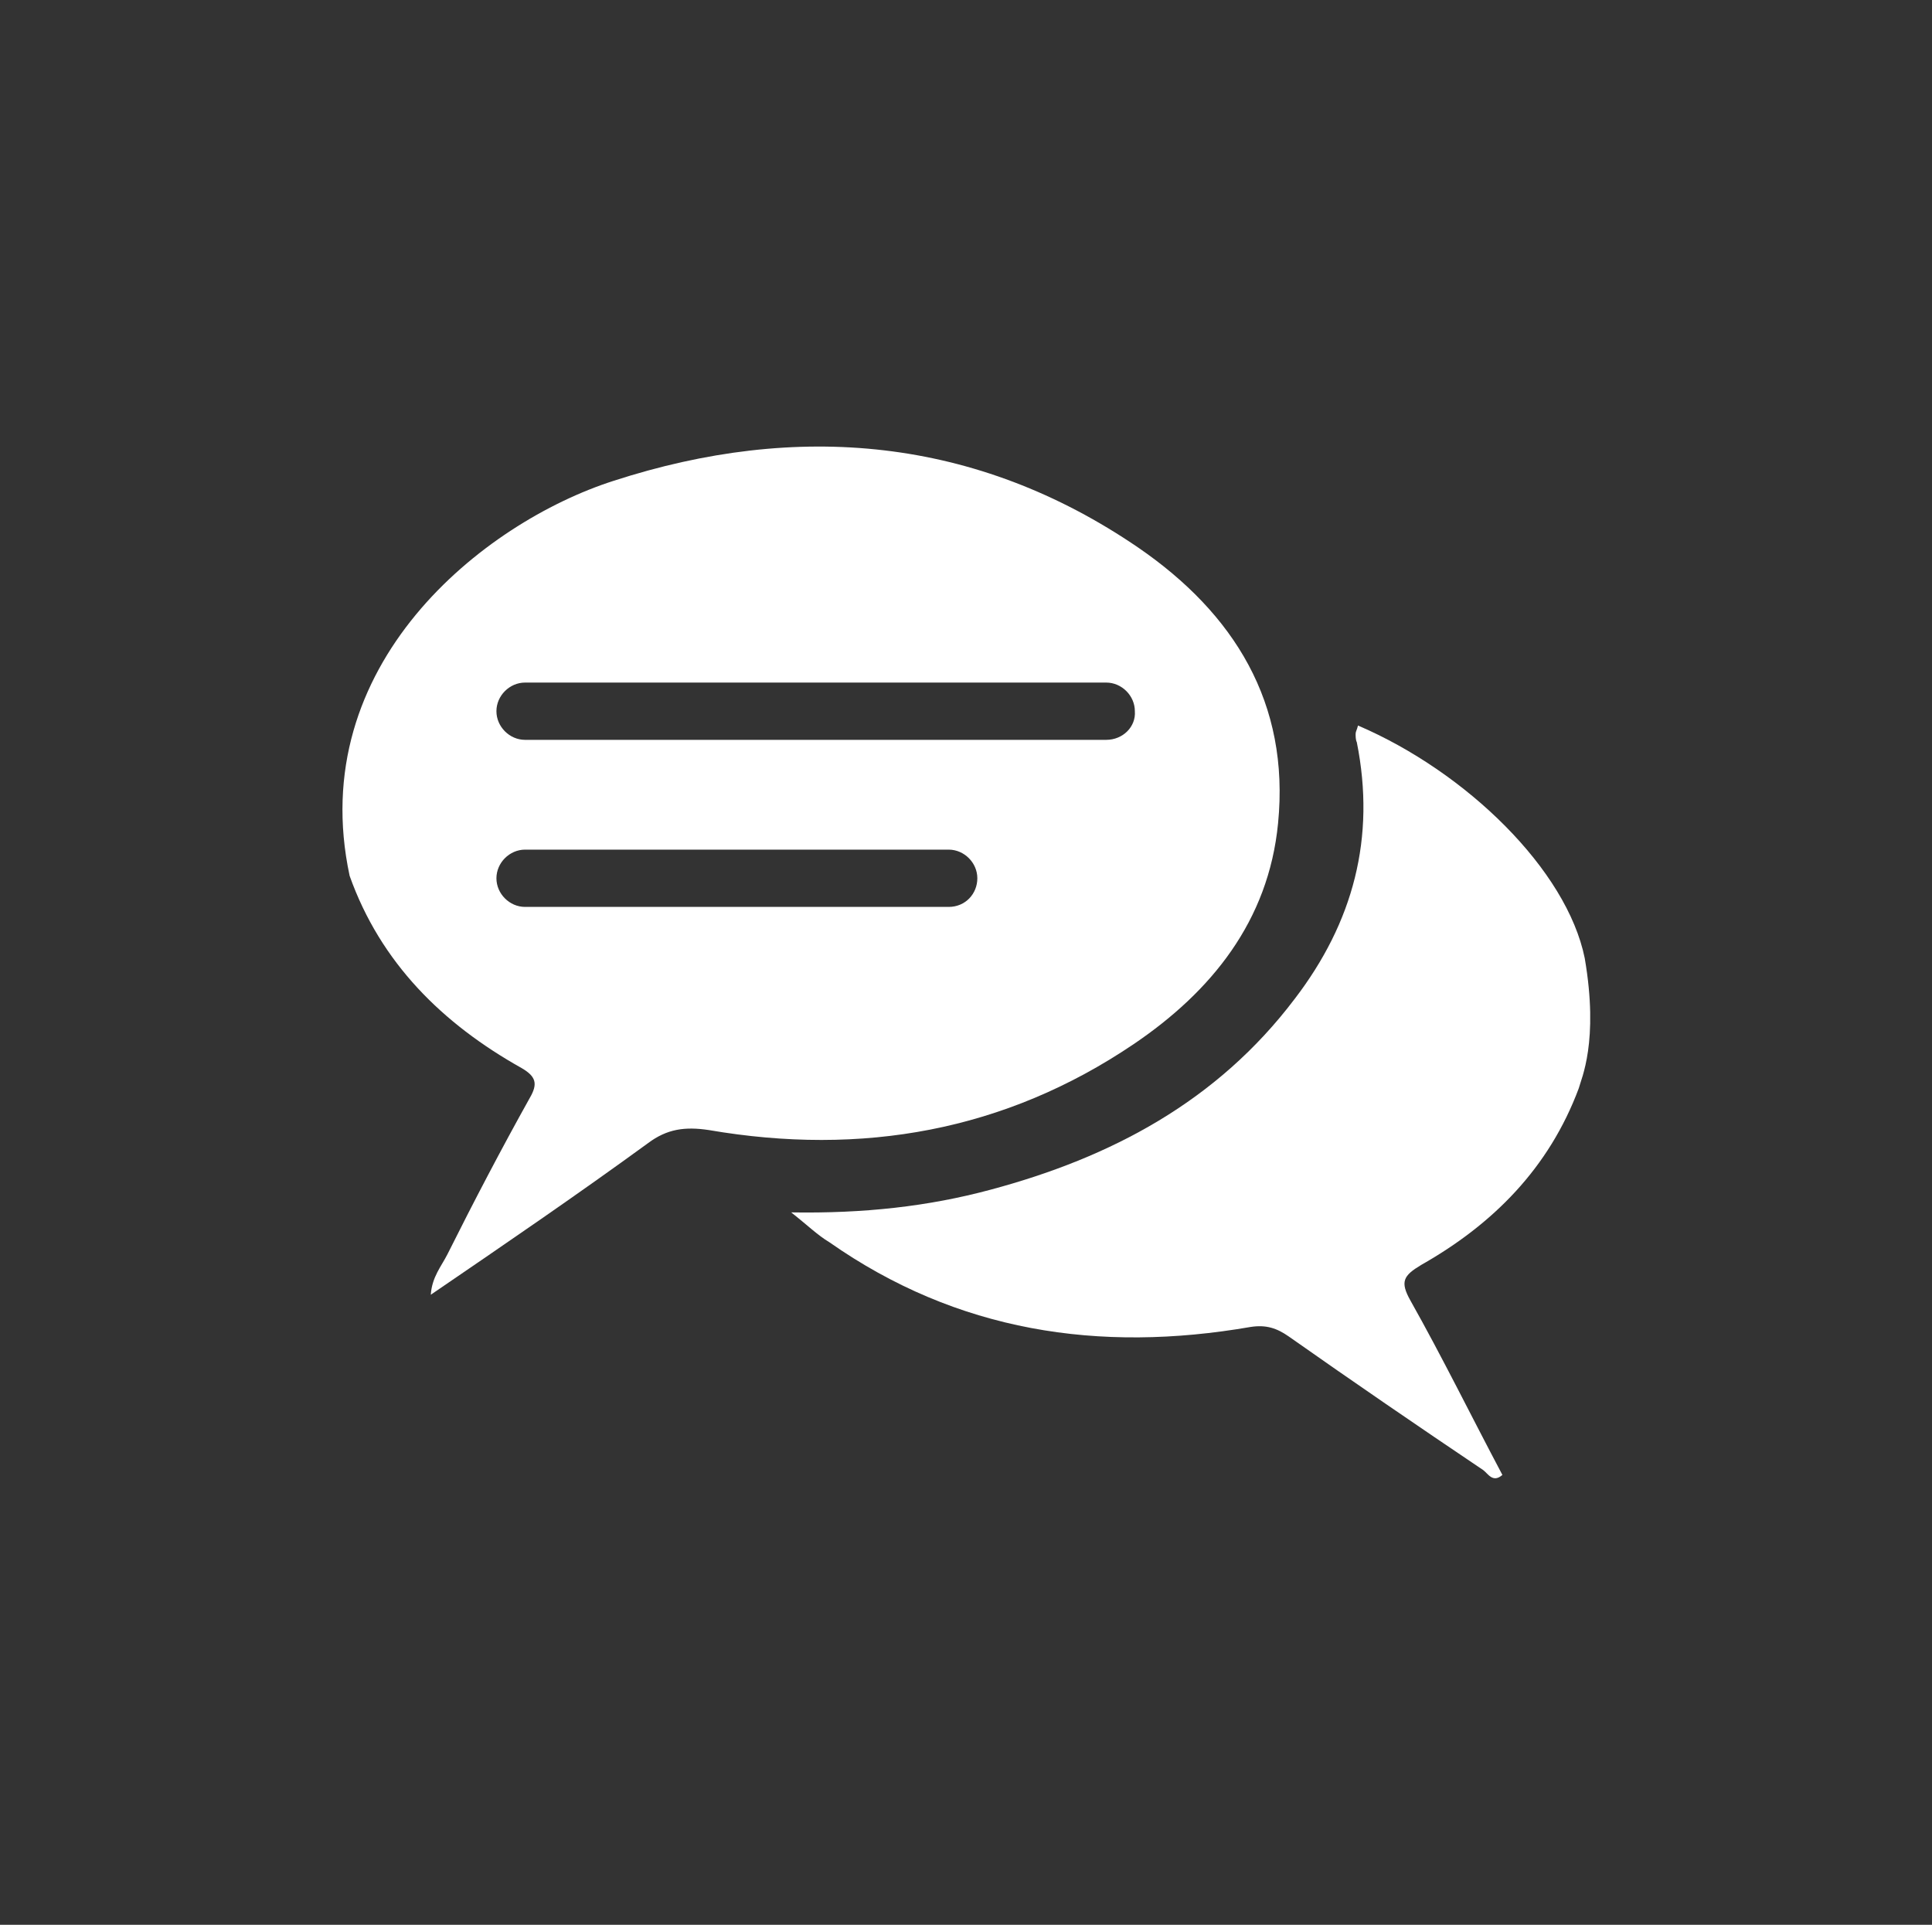
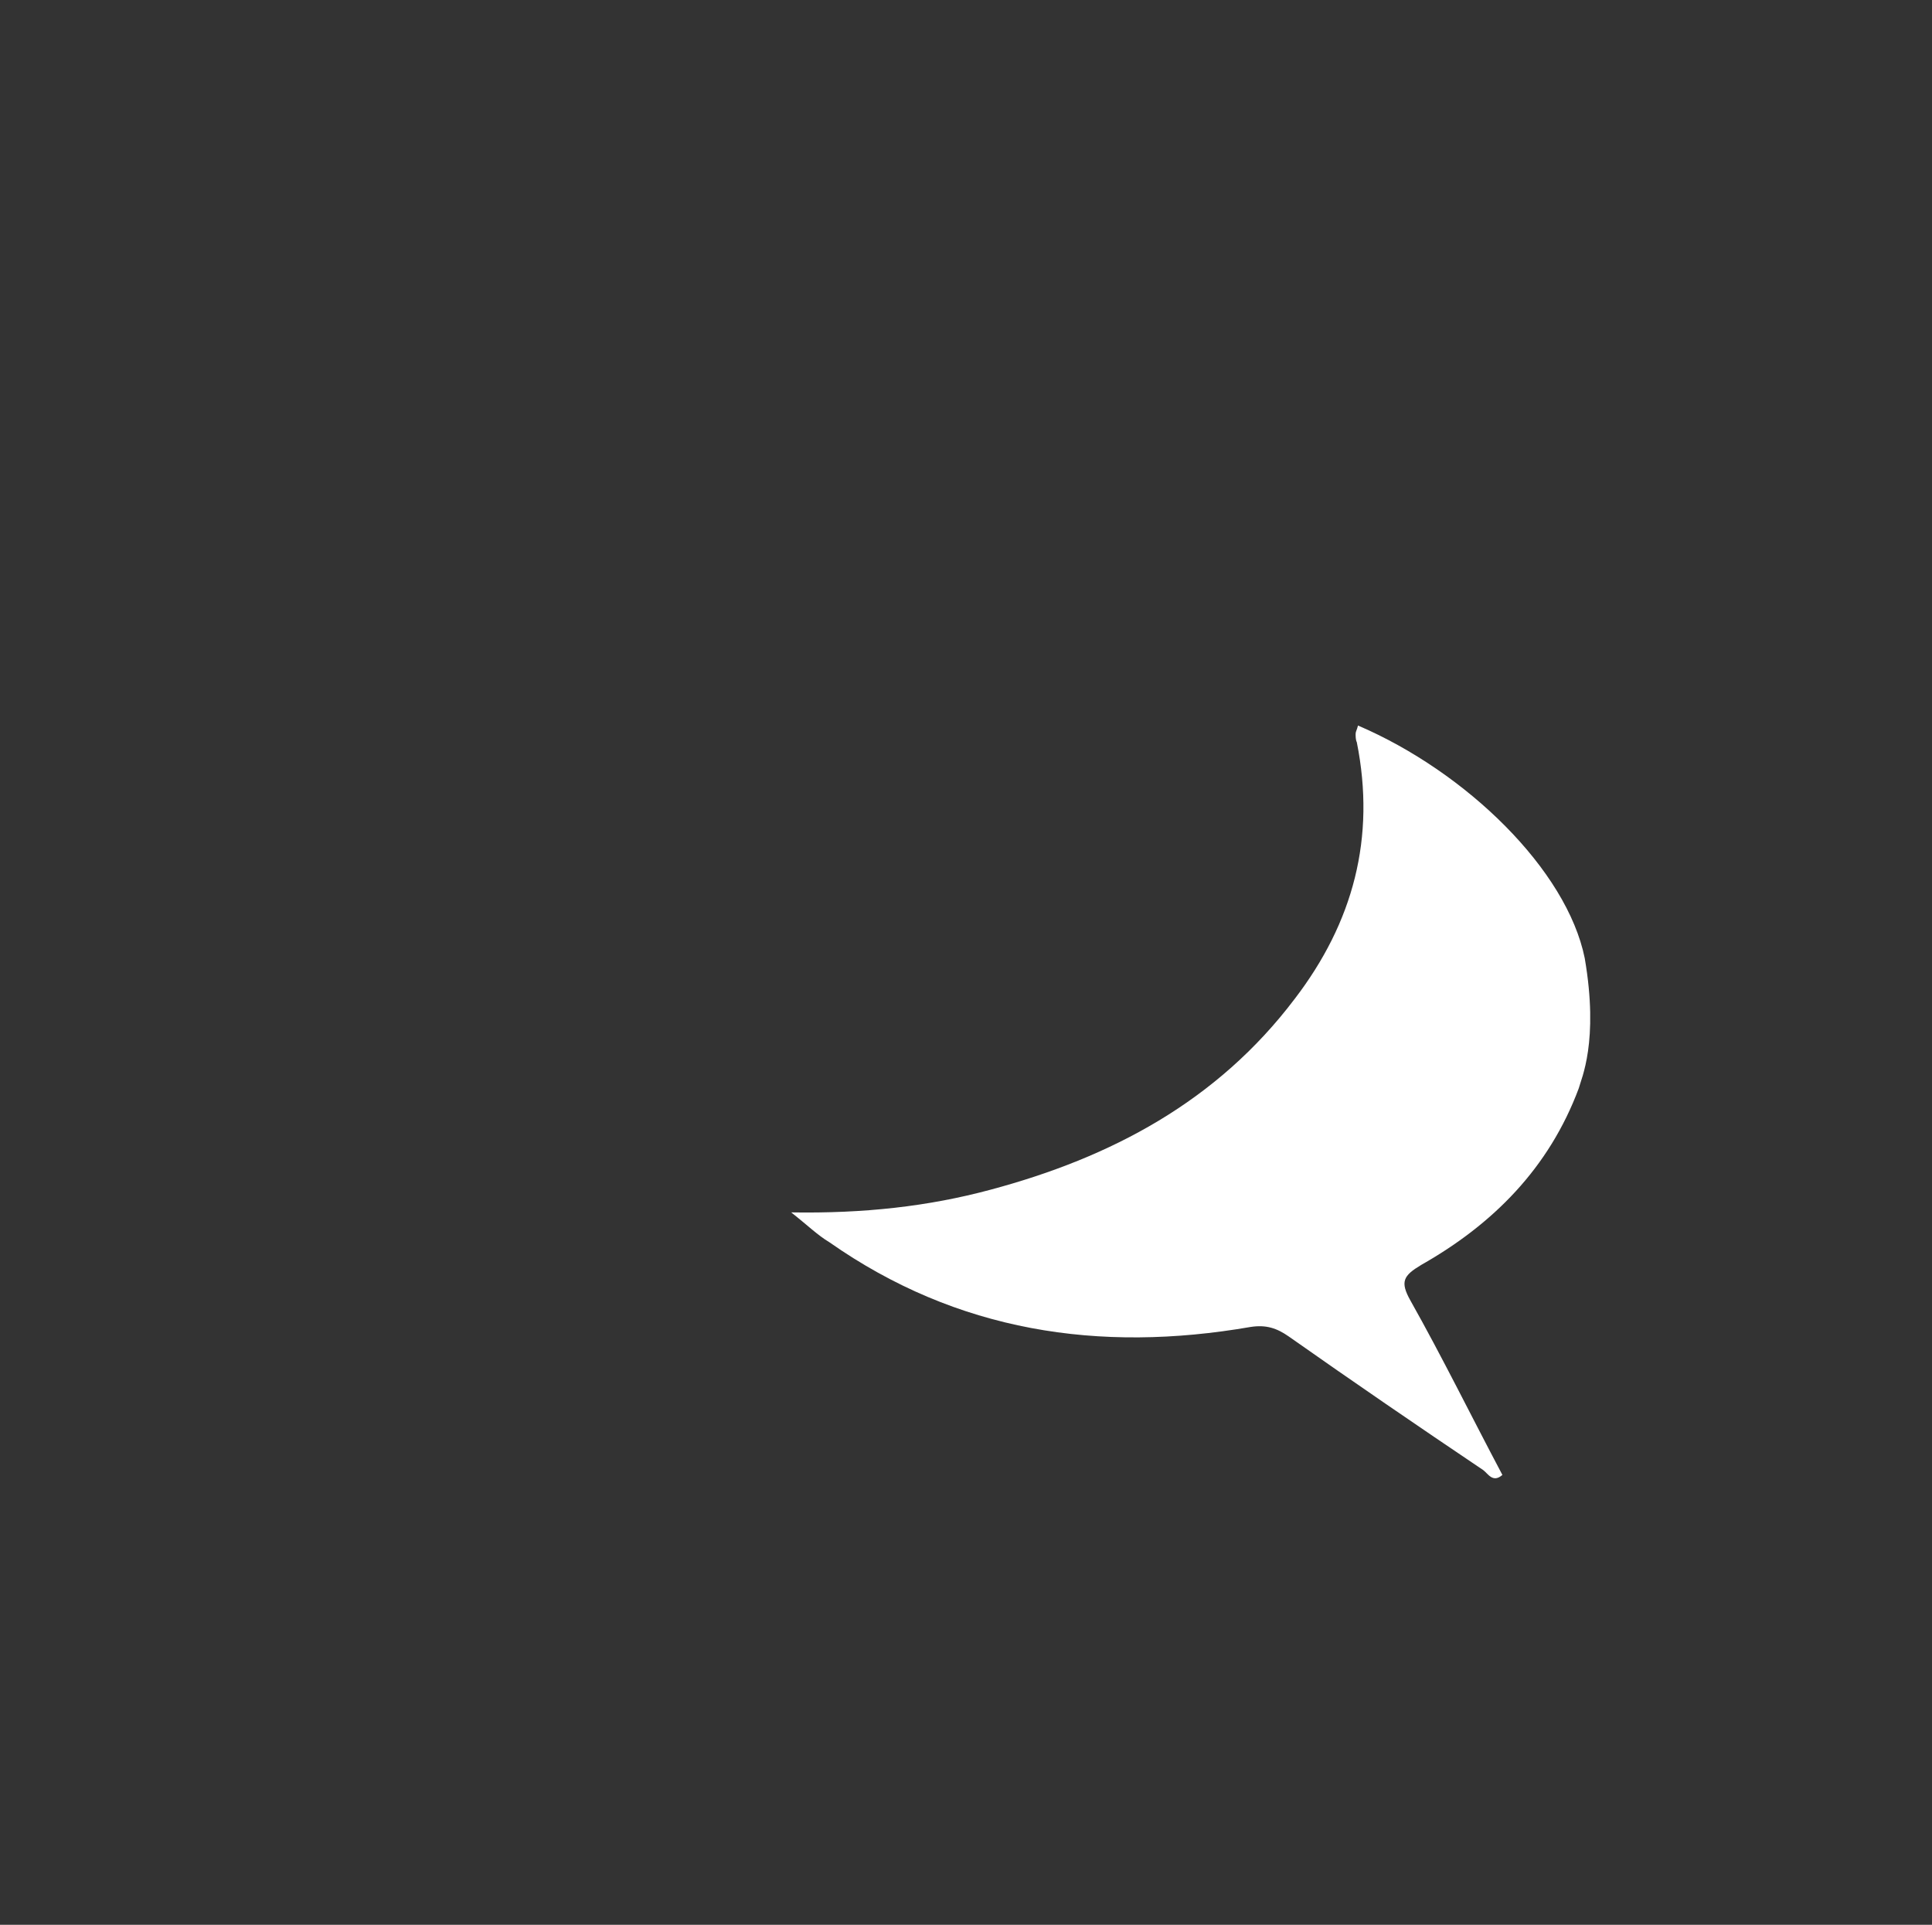
<svg xmlns="http://www.w3.org/2000/svg" version="1.1" id="Layer_1" x="0px" y="0px" viewBox="0 0 161.9 161.3" style="enable-background:new 0 0 161.9 161.3;" xml:space="preserve">
  <rect x="0" y="0" width="161.9" height="161.3" fill="#333333" stroke="none" />
  <style type="text/css">
	.st0{fill:#F1C40E;}
	.st1{fill:#FFFFFF;}
	.st2{fill:none;stroke:#FFFFFF;stroke-width:3;stroke-linecap:round;stroke-miterlimit:10;}
	.st3{fill:none;stroke:#FFFFFF;stroke-miterlimit:10;}
	.st4{fill:#415D94;}
</style>
  <g>
    <path class="st1" d="M132.8,80.3c-1.5-7.4-9.9-15.6-19-19.5c-0.1,0.4-0.2,0.5-0.2,0.7c0,0.2,0,0.5,0.1,0.7c1.6,8-0.3,15.1-5.2,21.5   c-6.5,8.6-15.4,13.3-25.5,16c-5.2,1.4-10.6,2-16.7,1.9c1.4,1.1,2.2,1.9,3.2,2.5c10.7,7.5,22.6,9.3,35.3,7.1   c1.3-0.2,2.2,0.1,3.2,0.8c5.4,3.8,10.8,7.5,16.3,11.2c0.4,0.3,0.8,1.1,1.6,0.4c-2.6-4.9-5-9.8-7.7-14.6c-0.9-1.6-0.6-2.1,0.9-3   c6-3.4,10.7-8.1,13.2-14.8C132.5,90.4,134,87.3,132.8,80.3" />
    <g>
-       <path class="st1" d="M95.4,45.9c-13.6-9.3-28.6-10.6-44-5.6c-10.9,3.5-25.9,15.4-22.1,33.1c2.6,7.3,7.8,12.4,14.4,16.1    c1.2,0.7,1.4,1.3,0.7,2.5c-2.4,4.3-4.7,8.7-6.9,13.1c-0.5,1-1.3,1.9-1.4,3.4c6.3-4.3,12.3-8.4,18.2-12.7c1.6-1.2,3.1-1.4,5.1-1.1    c12.8,2.2,24.8,0.1,35.6-7.2c6.5-4.4,11.3-10.3,12.1-18.5C108.1,58.9,103.4,51.4,95.4,45.9z M79.5,76H44c-1.3,0-2.4-1.1-2.4-2.4    s1.1-2.4,2.4-2.4h35.5c1.3,0,2.4,1.1,2.4,2.4S80.9,76,79.5,76z M92.7,62H44c-1.3,0-2.4-1.1-2.4-2.4c0-1.3,1.1-2.4,2.4-2.4h48.7    c1.3,0,2.4,1.1,2.4,2.4C95.2,60.9,94.1,62,92.7,62z" />
-     </g>
+       </g>
  </g>
</svg>